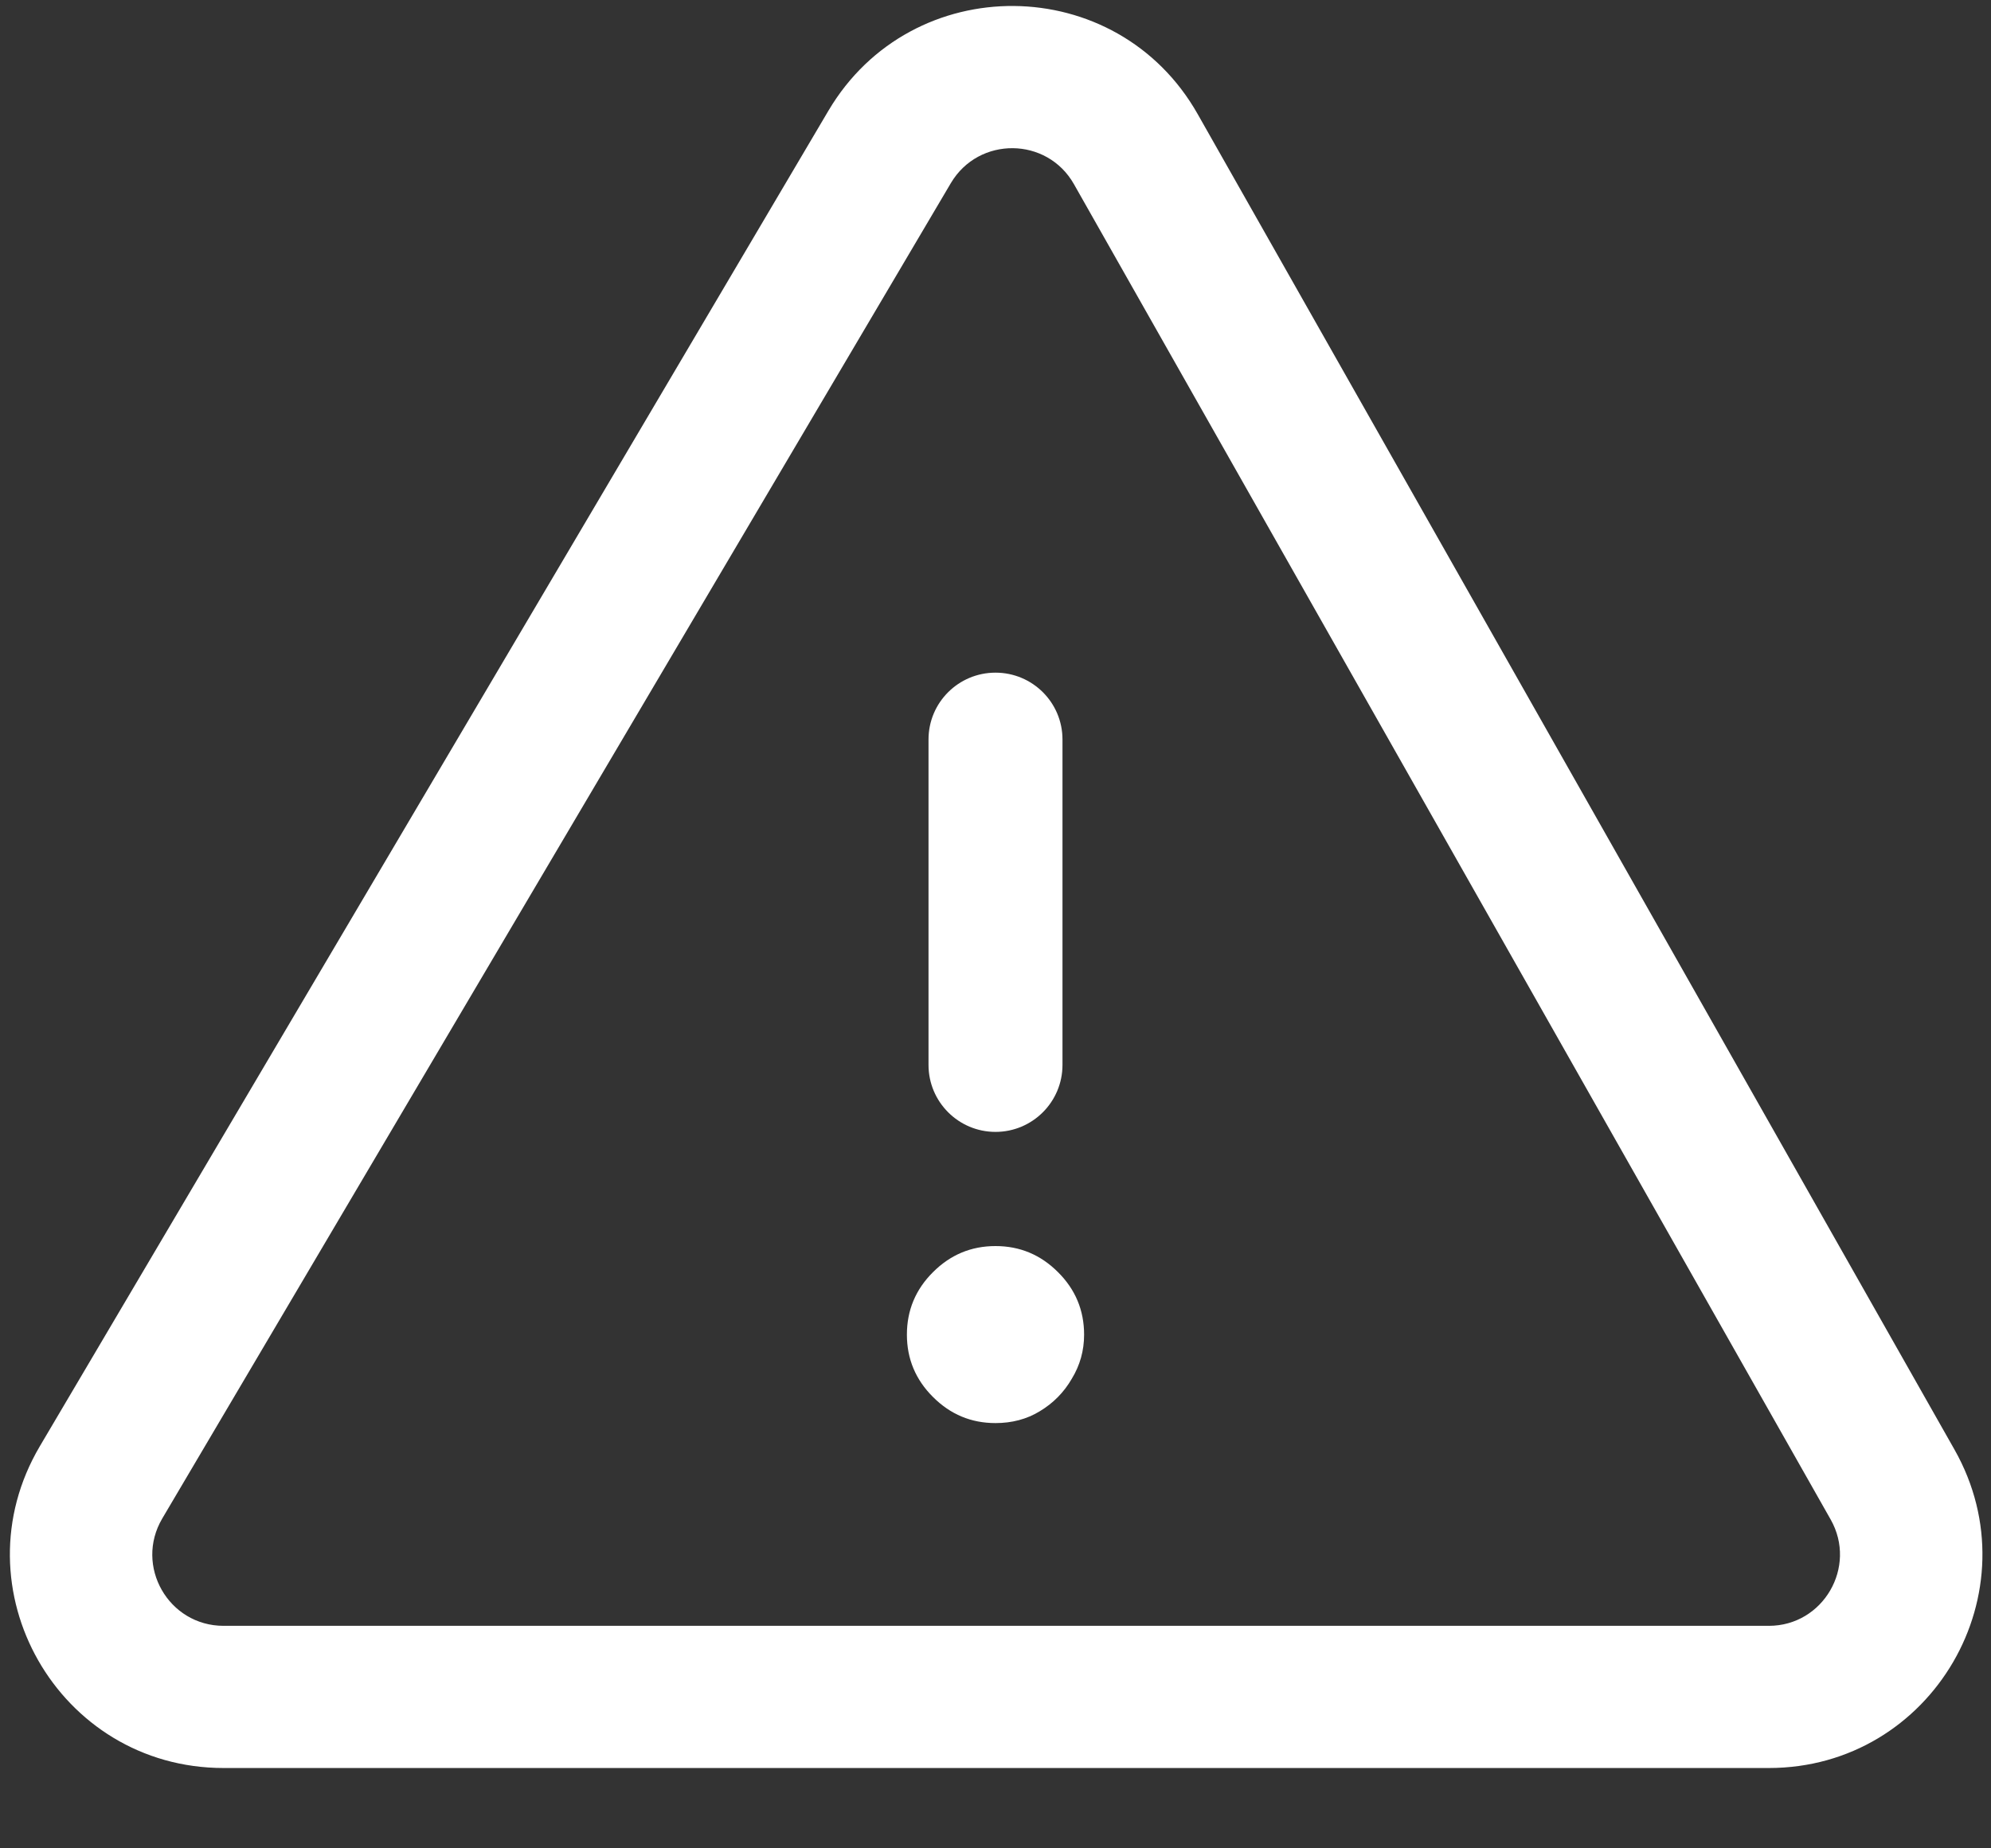
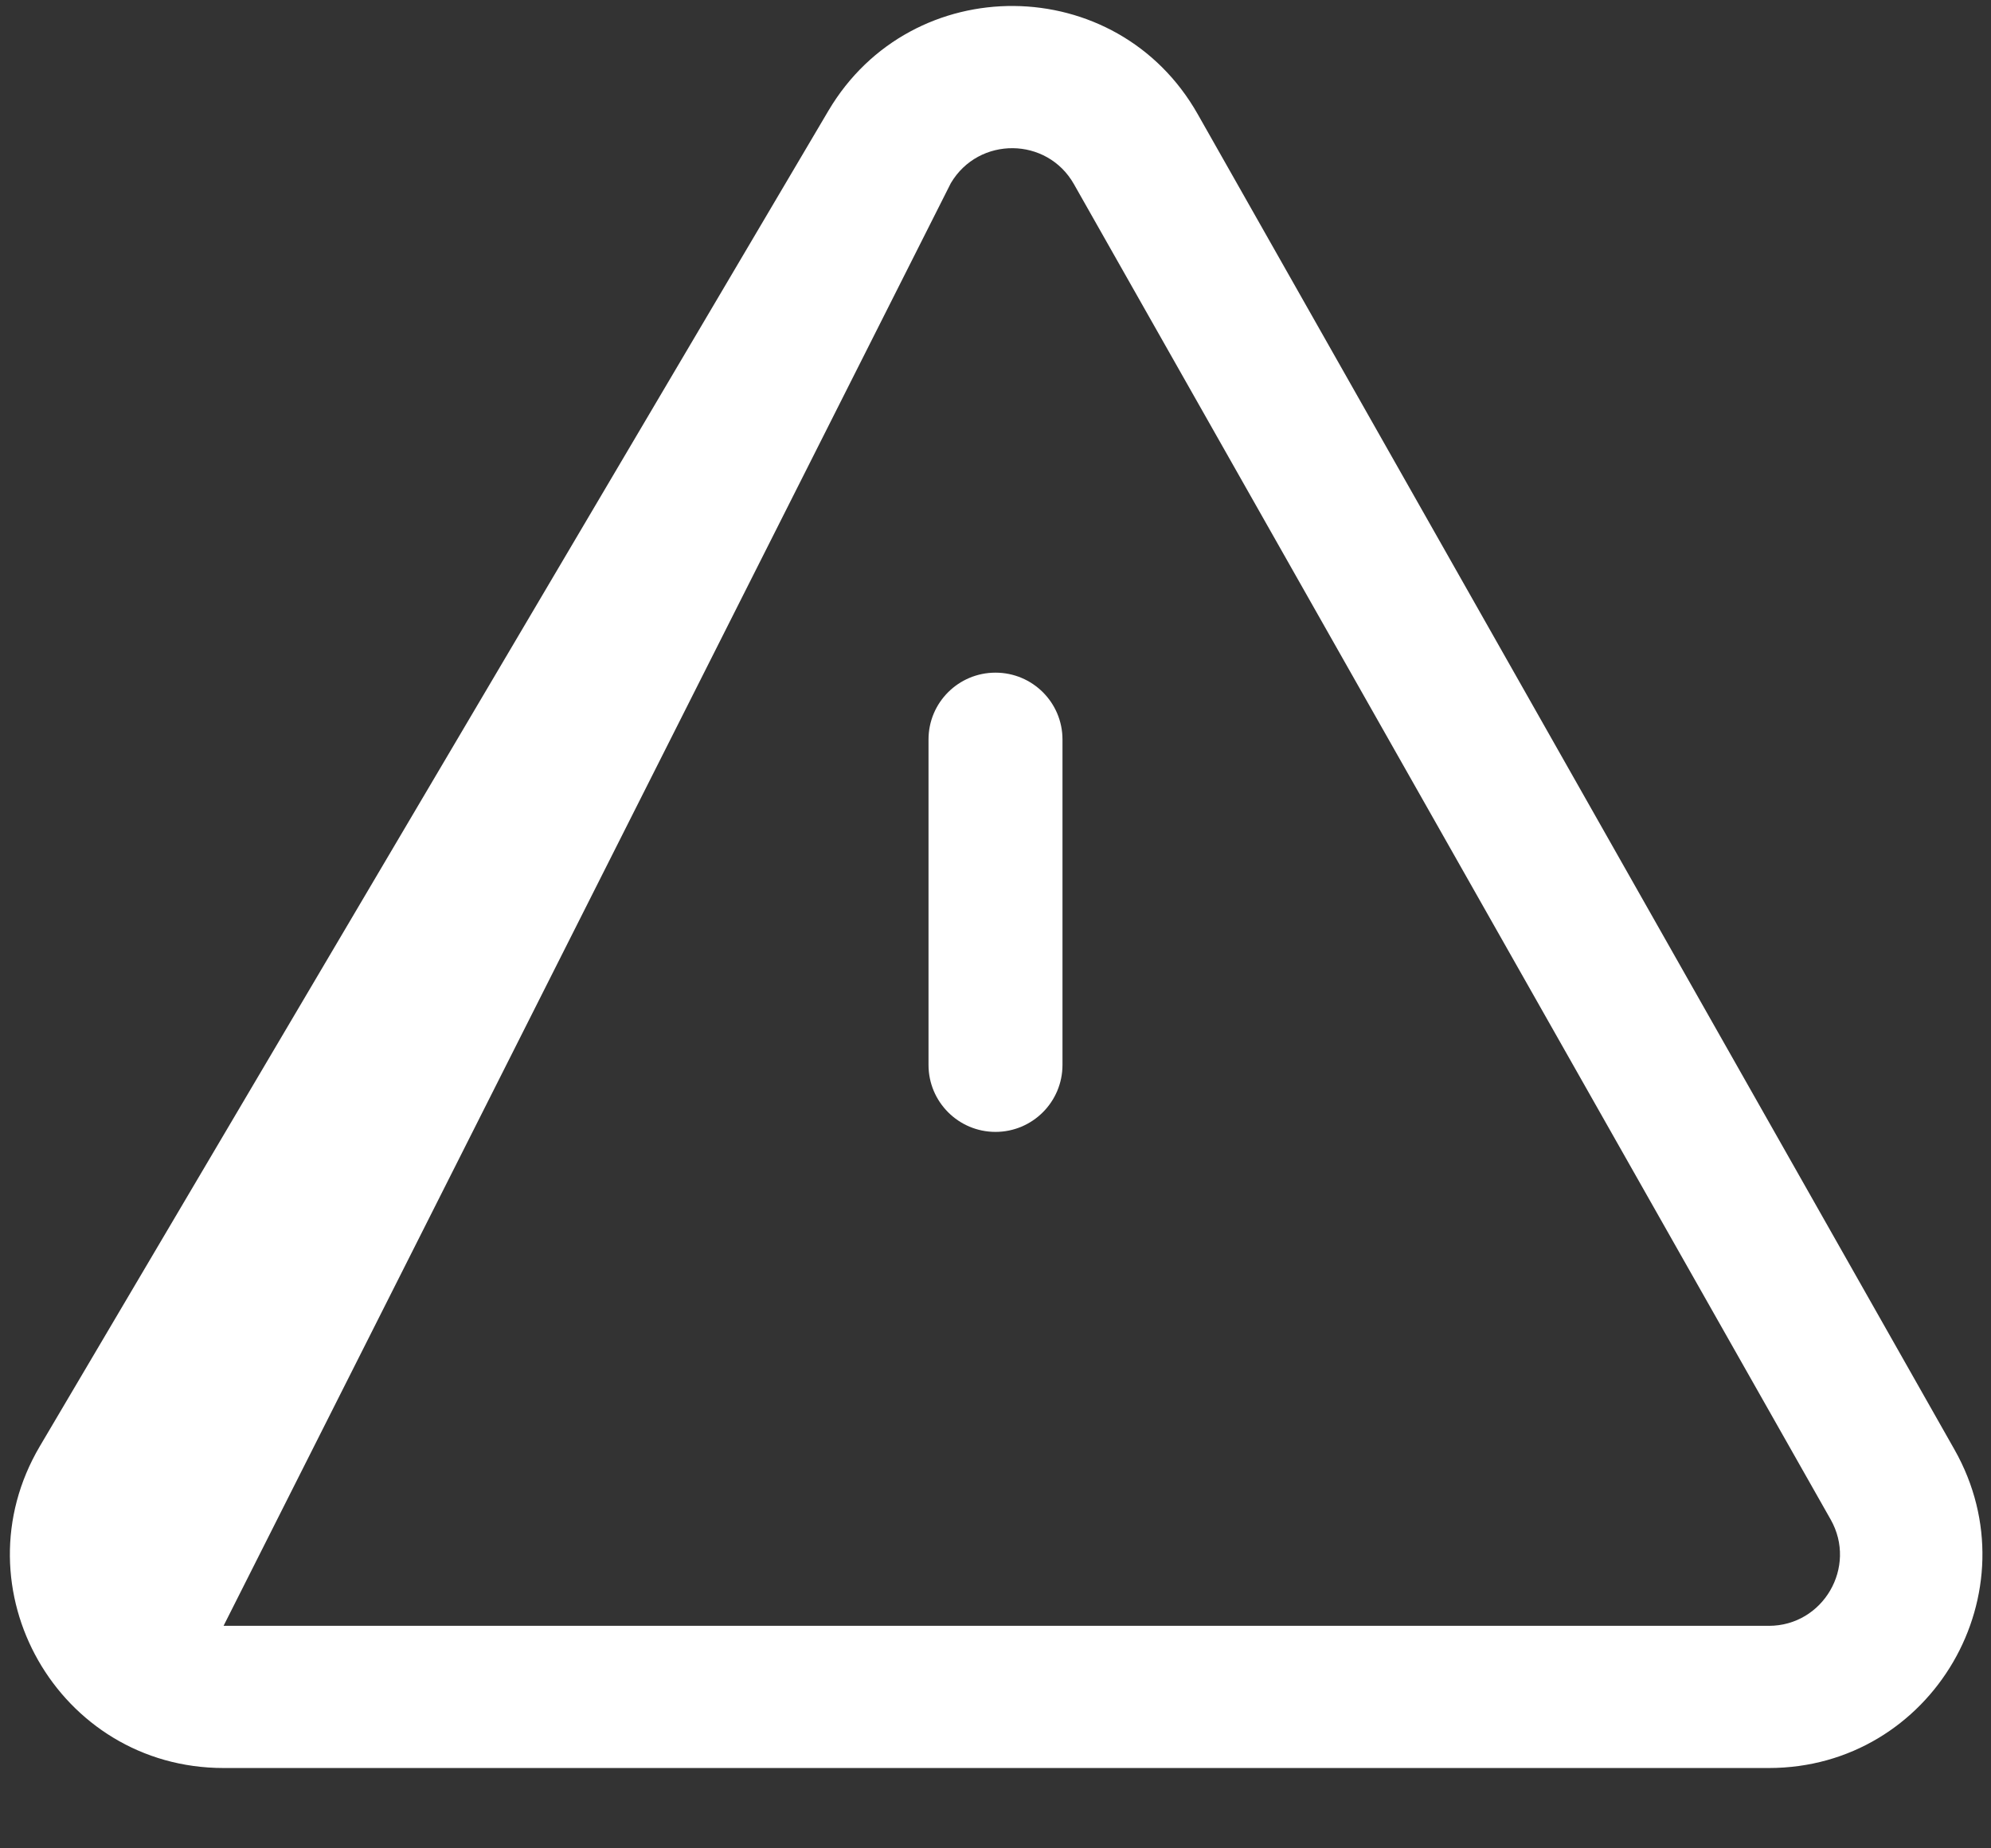
<svg xmlns="http://www.w3.org/2000/svg" width="14" height="13" viewBox="0 0 14 13" fill="none">
  <rect x="0" y="0" width="14" height="13" fill="#333333" stroke="none" />
  <path d="M7.471 5.201C7.471 4.941 7.26 4.731 7 4.731C6.74 4.731 6.529 4.941 6.529 5.201V7.49C6.529 7.75 6.74 7.961 7 7.961C7.26 7.961 7.471 7.75 7.471 7.49V5.201Z" fill="#ffffff" />
-   <path d="M6.561 9.826C6.683 9.948 6.829 10.009 7 10.009C7.115 10.009 7.219 9.982 7.311 9.926C7.406 9.869 7.481 9.793 7.536 9.698C7.594 9.603 7.623 9.5 7.623 9.387C7.623 9.216 7.562 9.069 7.439 8.947C7.317 8.825 7.171 8.764 7 8.764C6.829 8.764 6.683 8.825 6.561 8.947C6.438 9.069 6.377 9.216 6.377 9.387C6.377 9.557 6.438 9.704 6.561 9.826Z" fill="#ffffff" />
-   <path fill-rule="evenodd" clip-rule="evenodd" d="M8.422 0.803C7.854 -0.201 6.412 -0.214 5.825 0.779L0.28 10.172C-0.31 11.172 0.41 12.435 1.572 12.435H12.438C13.587 12.435 14.309 11.195 13.743 10.195L8.422 0.803ZM6.686 1.288C6.882 0.957 7.363 0.961 7.552 1.296L12.873 10.688C13.061 11.021 12.82 11.435 12.438 11.435H1.572C1.185 11.435 0.944 11.014 1.141 10.68L6.686 1.288Z" fill="#ffffff" />
+   <path fill-rule="evenodd" clip-rule="evenodd" d="M8.422 0.803C7.854 -0.201 6.412 -0.214 5.825 0.779L0.28 10.172C-0.31 11.172 0.41 12.435 1.572 12.435H12.438C13.587 12.435 14.309 11.195 13.743 10.195L8.422 0.803ZM6.686 1.288C6.882 0.957 7.363 0.961 7.552 1.296L12.873 10.688C13.061 11.021 12.82 11.435 12.438 11.435H1.572L6.686 1.288Z" fill="#ffffff" />
</svg>